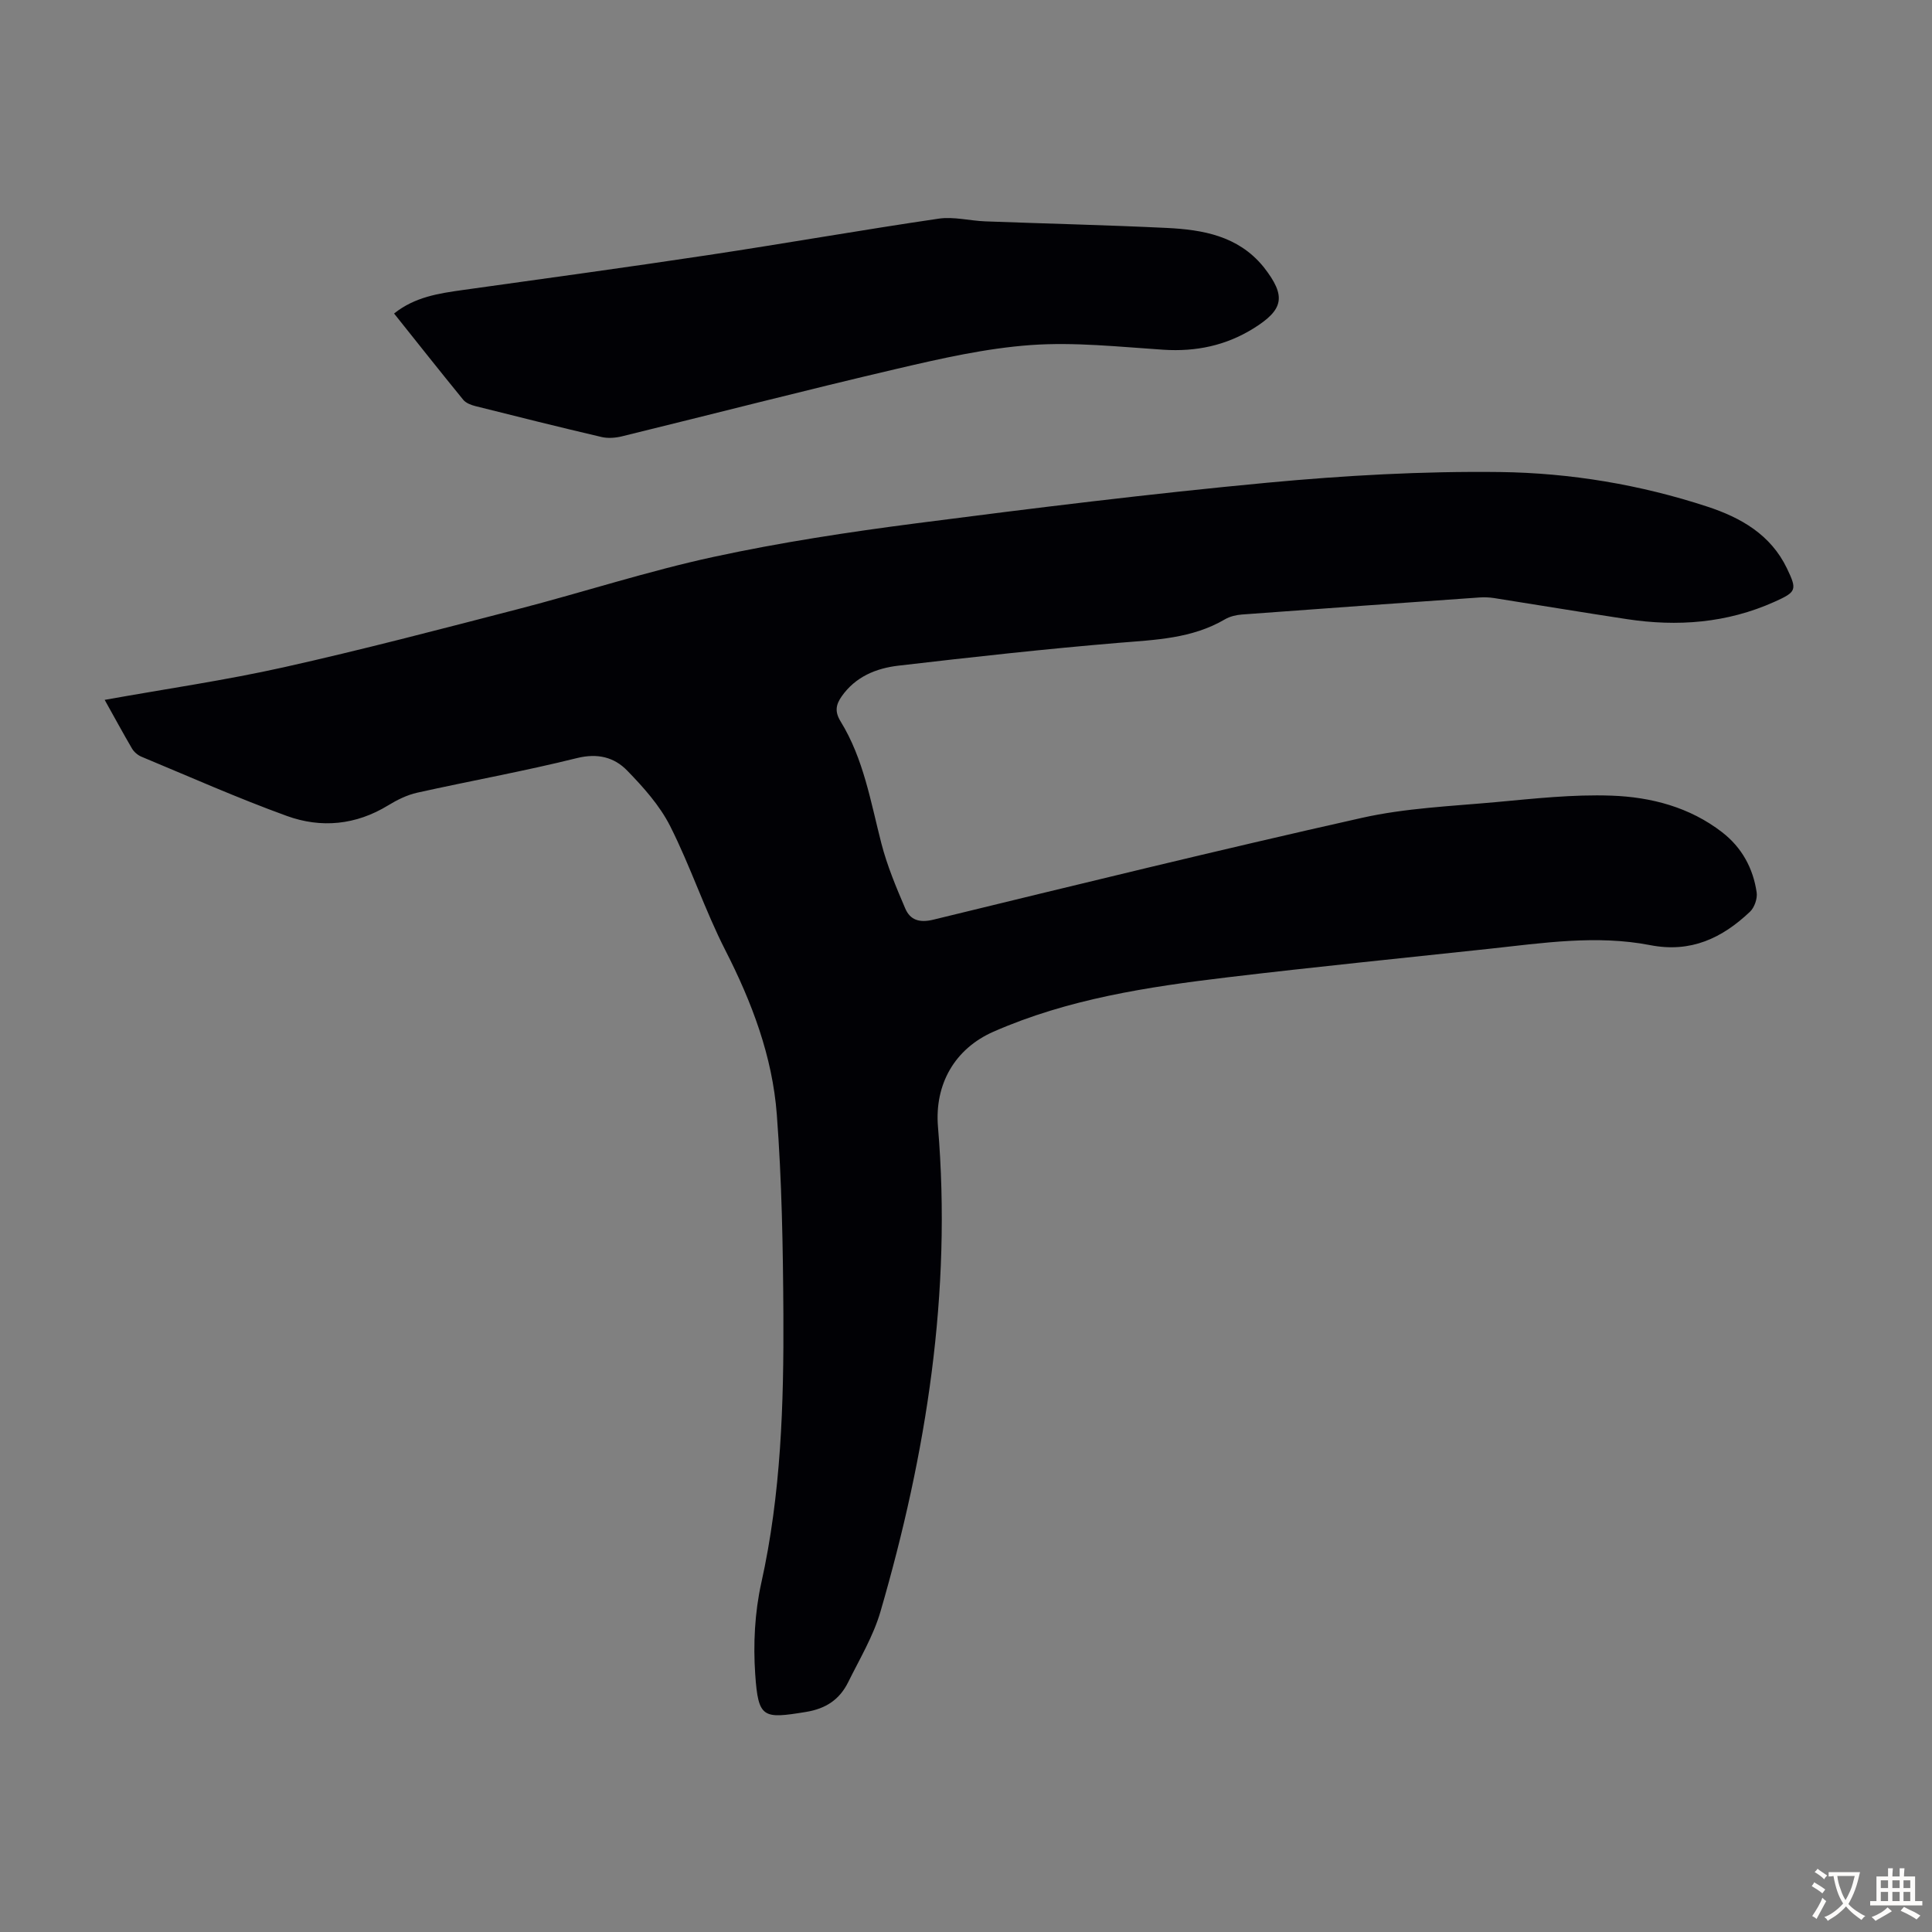
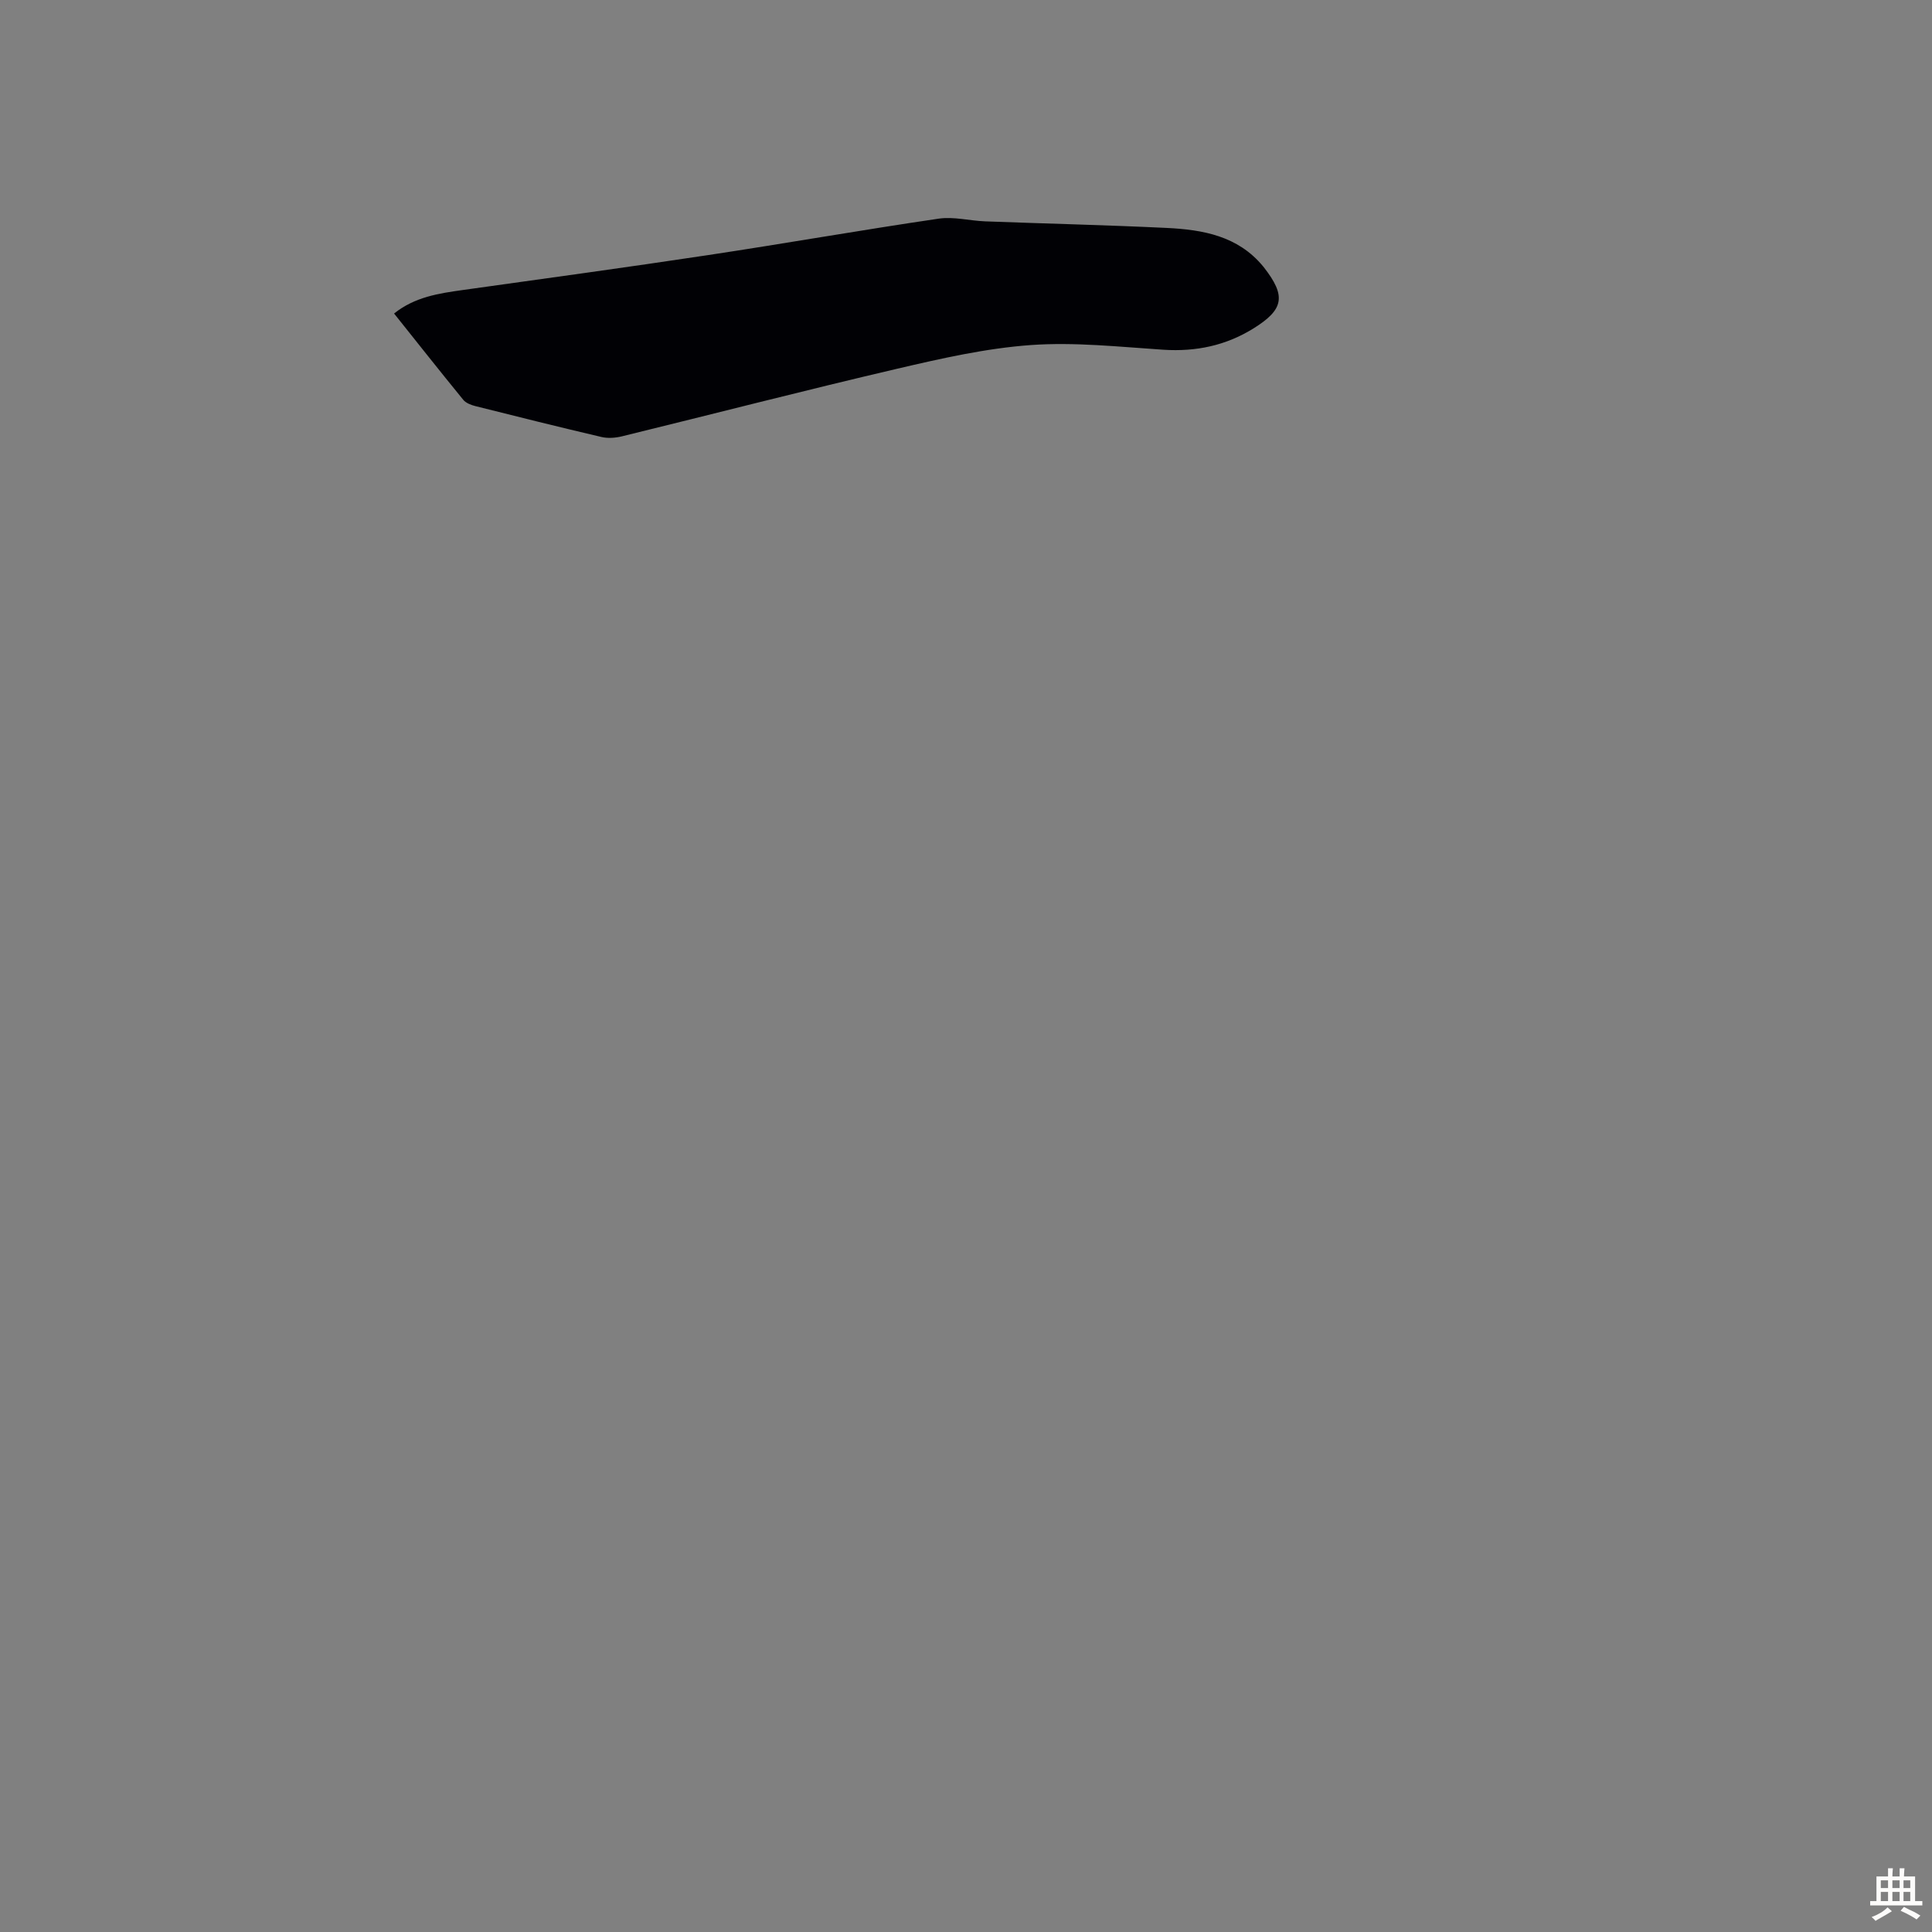
<svg xmlns="http://www.w3.org/2000/svg" enable-background="new 0 0 400 400" viewBox="0 0 400 400">
  <rect x="0" y="0" width="400" height="400" fill="#808080" stroke="none" />
-   <path d="m21.67 144.9c12.76-2.29 25.05-4.06 37.13-6.76 16.24-3.63 32.34-7.86 48.45-12.03 13.52-3.5 26.84-7.86 40.48-10.81 13.86-3 27.94-5.14 42.01-6.96 24.18-3.13 48.38-6.12 72.65-8.4 16.01-1.5 32.16-2.41 48.23-2.21 14.51.19 28.96 2.6 42.86 7.16 6.93 2.27 13.13 5.79 16.49 12.79 2.15 4.48 1.97 4.87-2.61 6.93-9.81 4.4-20.06 5.17-30.56 3.57-9.17-1.39-18.32-2.92-27.49-4.36-.98-.15-2.01-.19-3-.12-16.4 1.15-32.8 2.31-49.2 3.53-1.2.09-2.49.4-3.51 1-6.82 4-14.36 4.23-21.96 4.86-15.24 1.27-30.46 2.96-45.65 4.73-4.6.54-8.88 2.28-11.74 6.37-1.2 1.72-1.45 3.15-.22 5.16 4.78 7.76 6.23 16.66 8.46 25.31 1.19 4.6 3.06 9.06 4.94 13.45 1.02 2.36 2.91 3 5.8 2.3 29.54-7.19 59.07-14.43 88.73-21.08 9-2.02 18.39-2.41 27.63-3.25 8-.73 16.07-1.64 24.06-1.35 8.17.29 16.17 2.37 22.89 7.57 4.08 3.15 6.43 7.45 7.16 12.48.18 1.26-.46 3.11-1.39 3.99-5.77 5.46-12.23 8.55-20.66 6.91-11.12-2.16-22.3-.43-33.43.77-18.02 1.94-36.05 3.74-54.04 5.89-16.56 1.98-33.05 4.48-48.49 11.26-8.03 3.53-12.23 10.9-11.49 19.72 2.88 34.26-2.38 67.59-11.91 100.35-1.48 5.08-4.3 9.78-6.67 14.58-1.78 3.6-4.59 5.52-8.82 6.2-8.83 1.43-9.81 1.33-10.44-7.81-.43-6.26-.1-12.8 1.26-18.92 4.09-18.41 4.67-37.05 4.57-55.74-.08-13.75-.32-27.53-1.36-41.24-.91-12.02-5.15-23.22-10.66-34.01-4.25-8.33-7.2-17.34-11.42-25.69-2.15-4.26-5.53-8.04-8.9-11.5-2.67-2.75-6.1-3.65-10.38-2.59-10.95 2.72-22.08 4.72-33.1 7.17-2.1.47-4.16 1.49-6.02 2.63-6.68 4.08-13.87 4.76-20.97 2.18-10.18-3.69-20.09-8.1-30.09-12.26-.77-.32-1.54-.98-1.96-1.69-1.83-3.13-3.58-6.36-5.66-10.08z" fill="#010105" />
  <path d="m81.59 64.91c4.3-3.44 9.26-4.17 14.26-4.87 16.93-2.37 33.88-4.68 50.78-7.23 15.92-2.4 31.78-5.2 47.71-7.54 3.12-.46 6.43.44 9.65.56 12.51.47 25.04.76 37.55 1.36 7.47.36 14.73 1.64 19.93 7.91.07.09.14.17.21.26 4.63 5.93 4.16 8.72-2.2 12.66-5.7 3.53-11.87 4.82-18.59 4.39-9.15-.6-18.38-1.62-27.47-.97-9.31.67-18.57 2.78-27.7 4.91-19.04 4.45-37.97 9.34-56.96 13.99-1.35.33-2.91.45-4.25.13-8.71-2.04-17.38-4.2-26.05-6.38-.92-.23-2.01-.64-2.57-1.34-4.79-5.87-9.5-11.82-14.3-17.84z" fill="#010105" />
  <g fill="#fcfbfa">
-     <path d="m377.9 391.2c-.2.3-.4.5-.6.8-.7-.6-1.4-1-2.2-1.5.2-.3.4-.5.5-.8.6.4 1.4.8 2.3 1.5zm-1.8 6.1c-.2-.2-.5-.4-.9-.6.4-.6.8-1.2 1.2-1.9s.7-1.3.9-1.9c.3.3.5.5.8.7-.7 1.3-1.4 2.6-2 3.7zm2.2-9c-.3.3-.5.5-.6.8-.6-.6-1.3-1.1-2-1.5.3-.3.5-.5.6-.7.6.5 1.3.9 2 1.4zm.3.2v-.9h2 4.5c-.3 1.3-.6 2.5-1 3.6s-.9 2.1-1.4 3c.4.5 1 1 1.6 1.4s1.2.8 1.9 1.1c-.3.2-.5.4-.8.8-.4-.3-1-.7-1.6-1.2s-1.2-1.1-1.6-1.6c-.5.6-1.1 1.1-1.7 1.6s-1.4.9-2.1 1.4c-.1-.3-.3-.5-.7-.8.6-.2 1.2-.5 1.9-1s1.4-1.1 2-1.8c-.5-.8-.9-1.6-1.2-2.5s-.6-2-.8-3.2c-.4.1-.7.1-1 .1zm2.5 2.7c.3 1 .7 1.7 1 2.2.3-.5.6-1.1 1-2s.6-1.9.9-3h-3.2-.4c.1.9.3 1.8.7 2.8z" />
    <path d="m396.5 388.5v1.5 3.6h1.5v.9c-.4 0-1 0-1.7 0h-7.9c-.5 0-.9 0-1.2 0v-.9h1.3v-3.5c0-.7 0-1.2 0-1.6h2.4c0-.8 0-1.4 0-1.7h1c0 .3-.1.8-.1 1.7h1.5c0-.8 0-1.4 0-1.7h1c0 .3-.1.9-.1 1.7zm-8.2 9.2c-.2-.3-.5-.5-.8-.8.8-.3 1.4-.6 1.9-.9s1-.7 1.4-1.1c.3.3.6.5.9.8-1.6 1-2.8 1.6-3.4 2zm2.6-6.8v-1.6h-1.5v1.6zm0 2.7v-1.9h-1.5v1.9zm2.4-2.7v-1.6h-1.5v1.6zm0 2.7v-1.9h-1.5v1.9zm.2 2 .7-.8c.4.2.9.5 1.6.8s1.3.7 1.8 1c-.3.3-.5.5-.8.8-.4-.3-1.5-1-3.3-1.8zm2-4.7v-1.6h-1.4v1.6zm0 2.7v-1.9h-1.4v1.9z" />
  </g>
</svg>